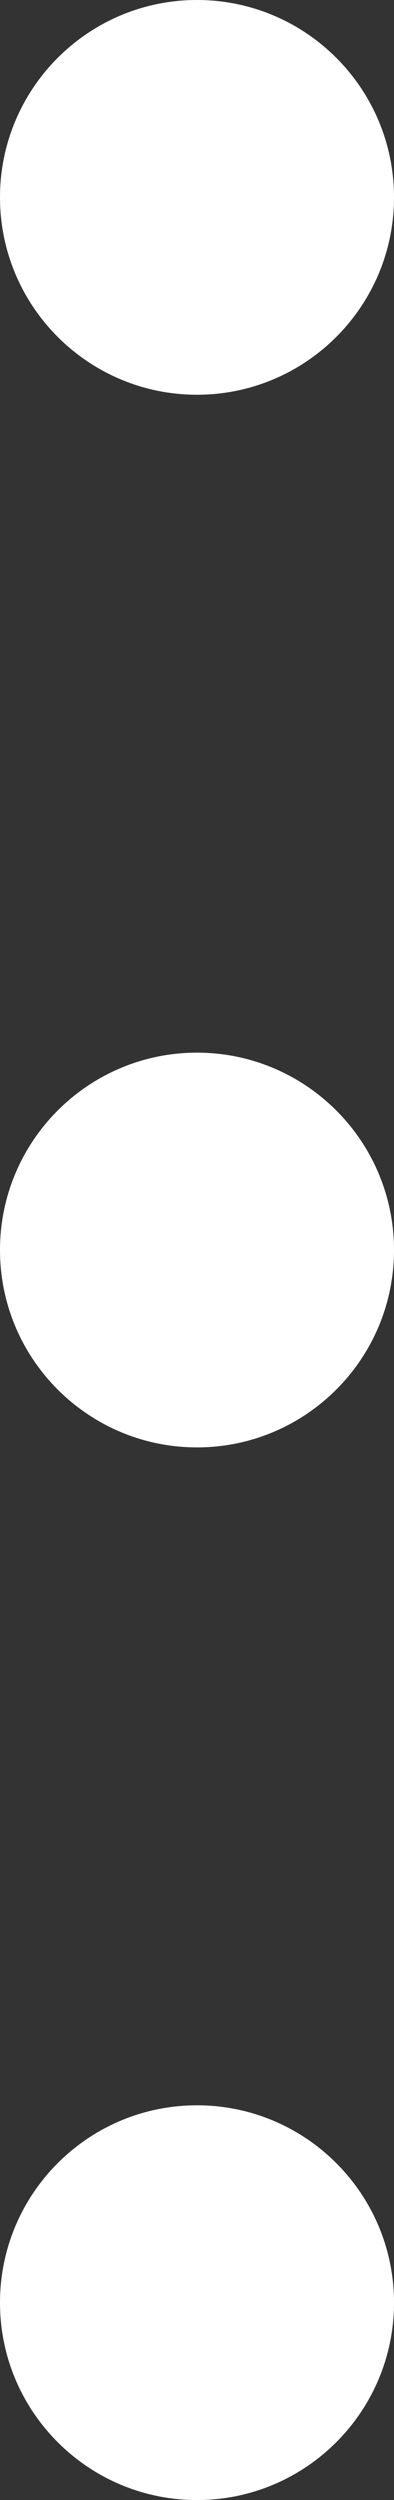
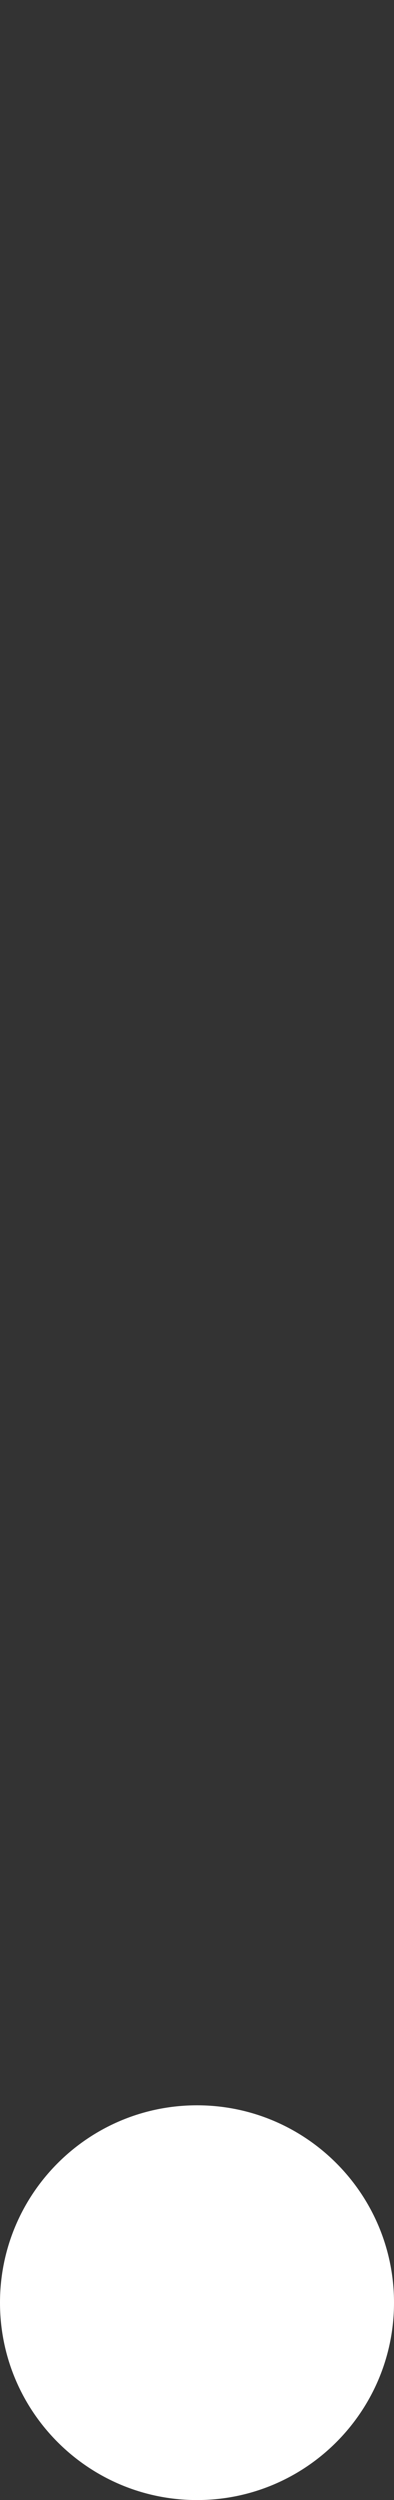
<svg xmlns="http://www.w3.org/2000/svg" width="3" height="19" viewBox="0 0 3 19" fill="none">
  <rect x="0" y="0" width="3" height="19" fill="#333333" stroke="none" />
-   <path d="M3 1.5C3 2.328 2.328 3 1.5 3C0.672 3 0 2.328 0 1.5C0 0.672 0.672 0 1.5 0C2.328 0 3 0.672 3 1.5Z" fill="white" />
-   <path d="M3 9.5C3 10.328 2.328 11 1.5 11C0.672 11 0 10.328 0 9.5C0 8.672 0.672 8 1.5 8C2.328 8 3 8.672 3 9.5Z" fill="white" />
  <path d="M3 17.5C3 18.328 2.328 19 1.5 19C0.672 19 0 18.328 0 17.5C0 16.672 0.672 16 1.5 16C2.328 16 3 16.672 3 17.5Z" fill="white" />
</svg>